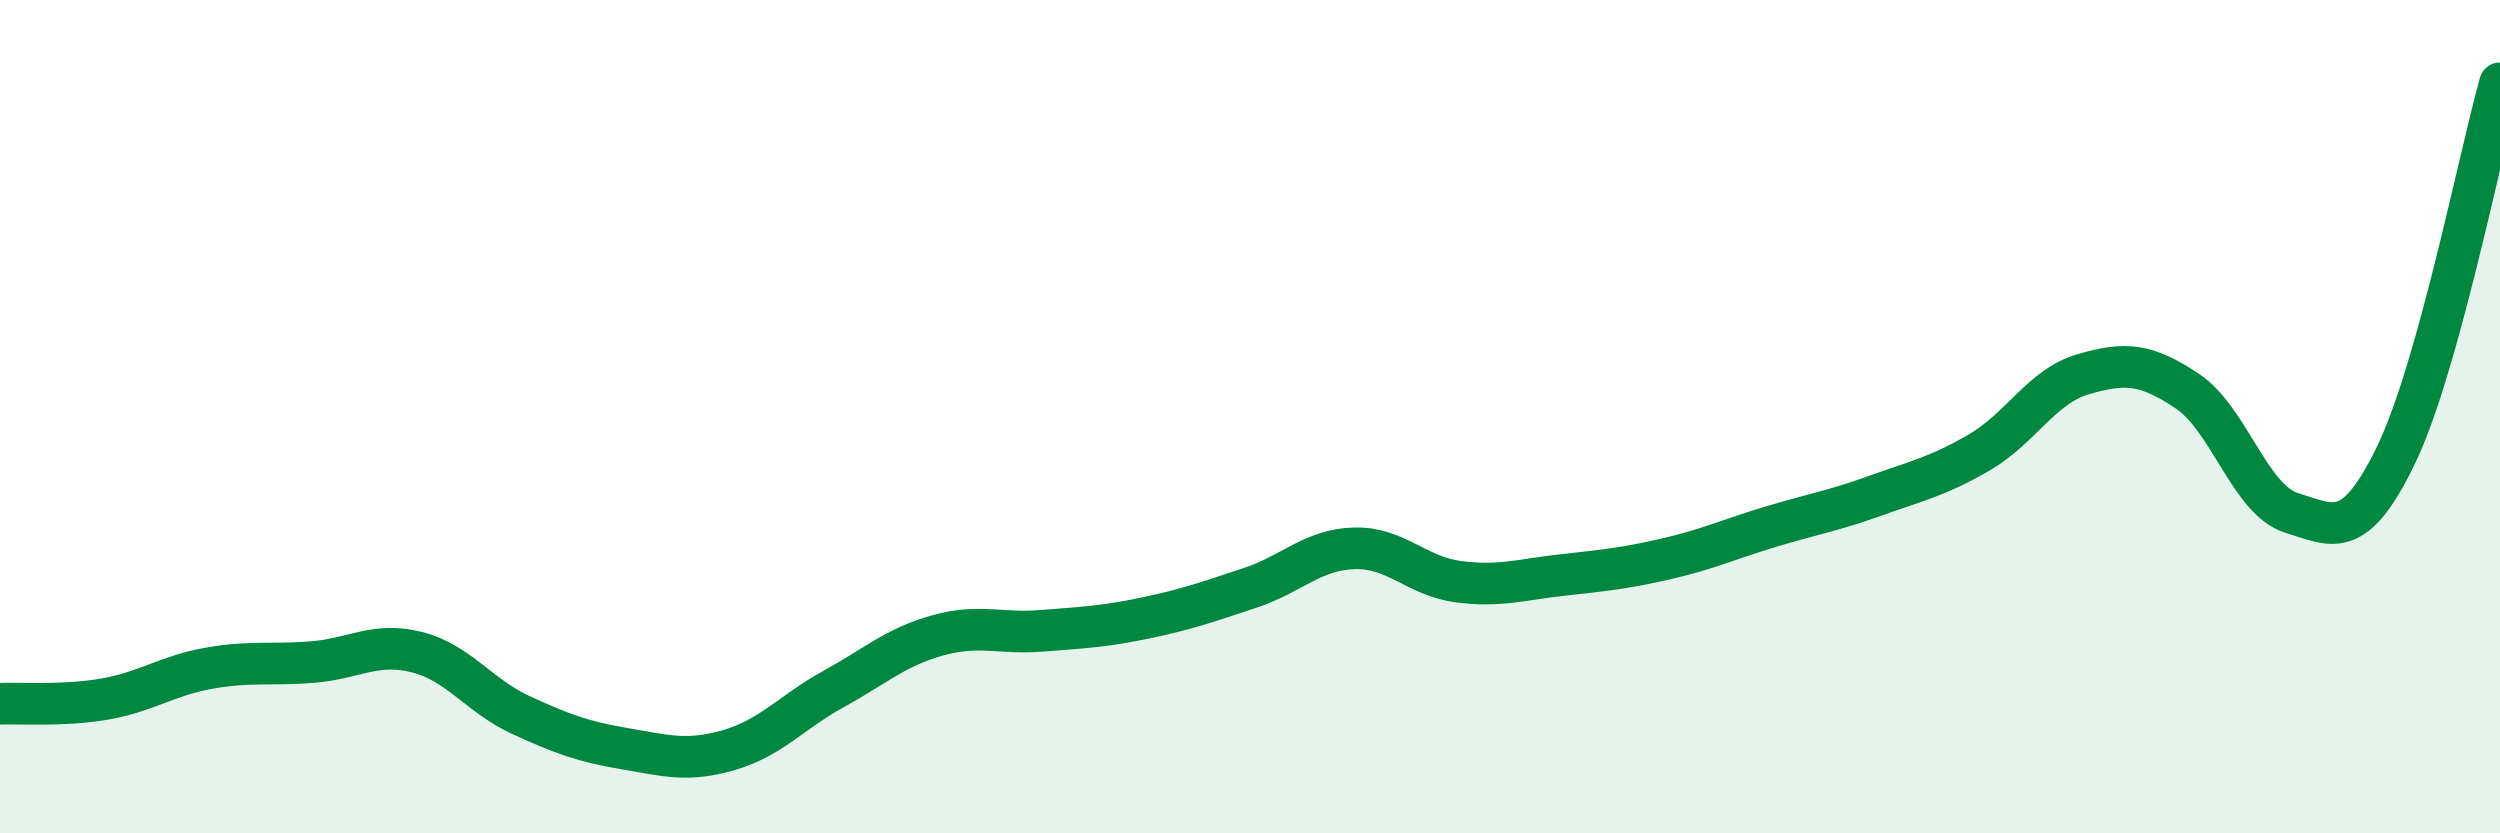
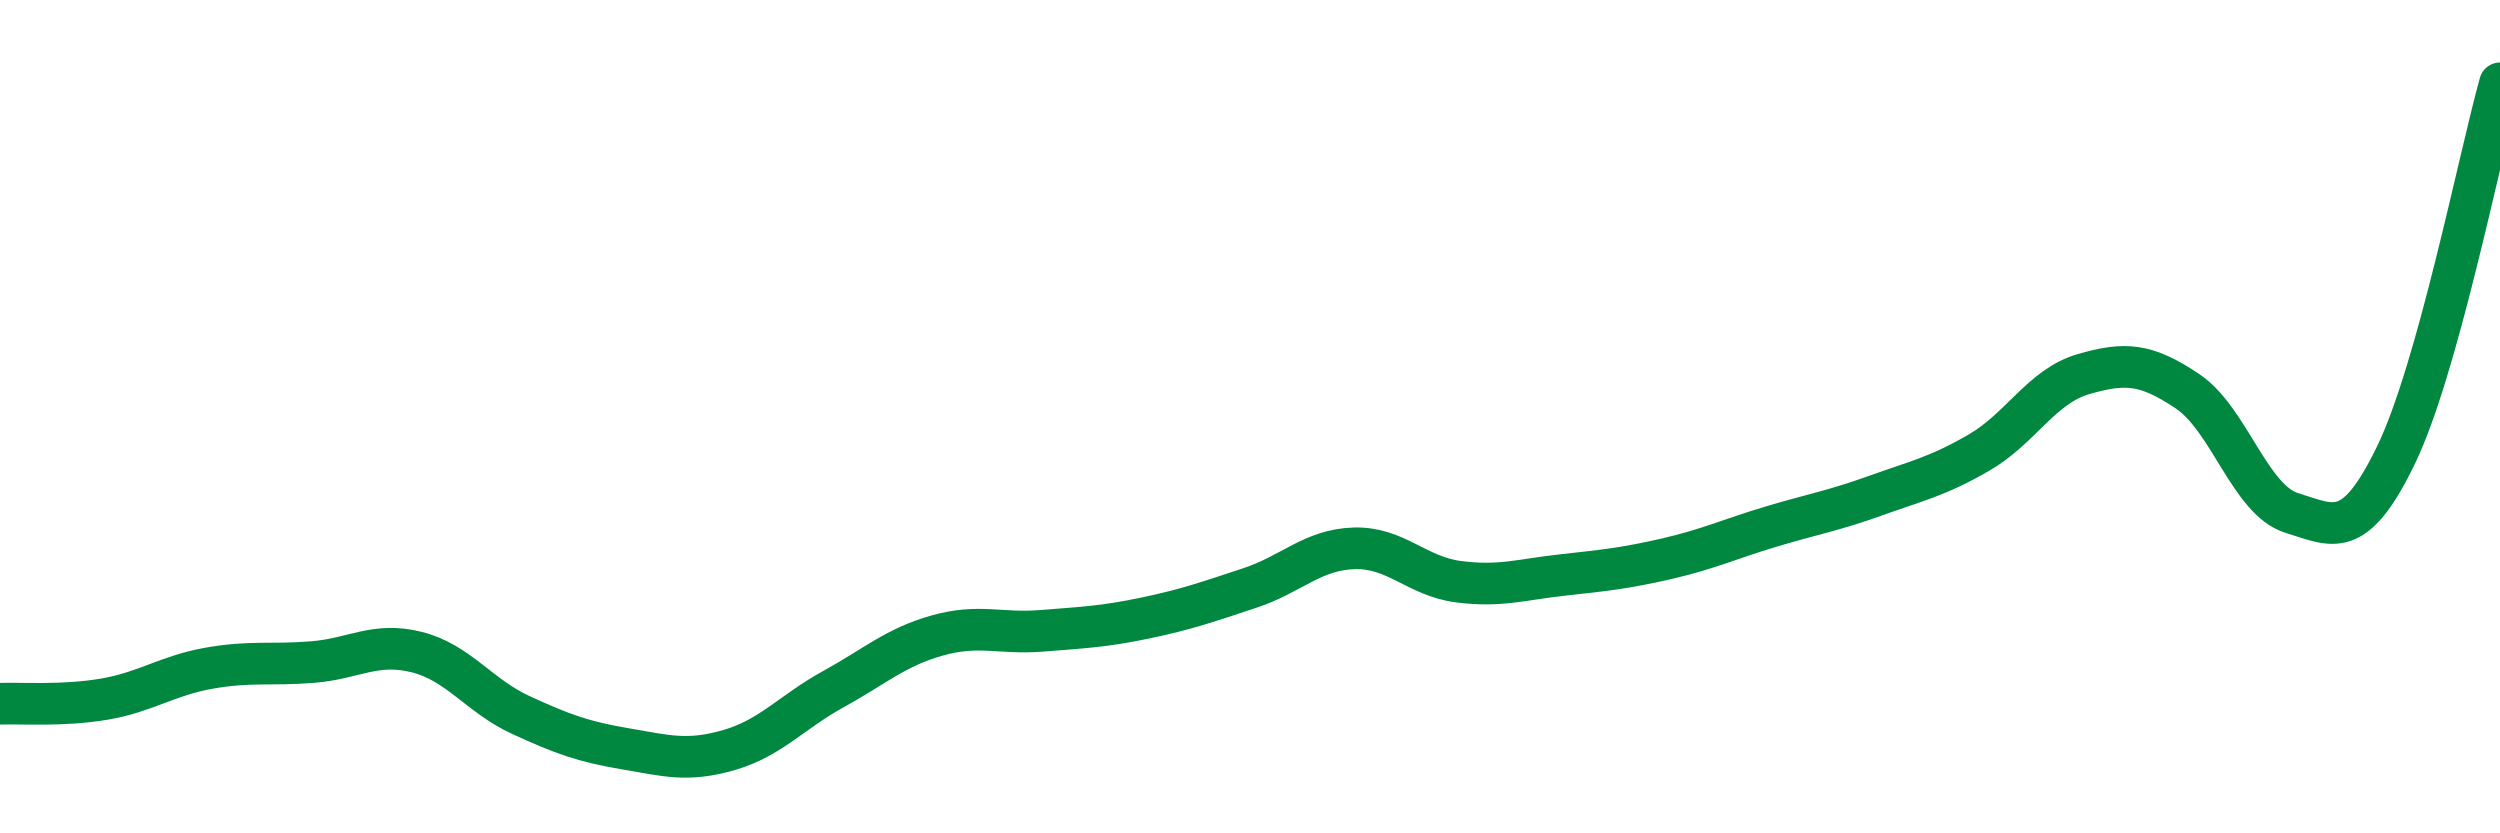
<svg xmlns="http://www.w3.org/2000/svg" width="60" height="20" viewBox="0 0 60 20">
-   <path d="M 0,16.89 C 0.5,16.87 1.5,16.95 2.5,16.78 C 3.5,16.61 4,16.22 5,16.04 C 6,15.86 6.5,15.97 7.5,15.89 C 8.5,15.81 9,15.4 10,15.65 C 11,15.9 11.5,16.7 12.5,17.16 C 13.5,17.62 14,17.8 15,17.97 C 16,18.14 16.5,18.29 17.5,18 C 18.5,17.71 19,17.09 20,16.54 C 21,15.99 21.5,15.53 22.5,15.25 C 23.5,14.97 24,15.22 25,15.14 C 26,15.06 26.5,15.04 27.5,14.83 C 28.5,14.62 29,14.44 30,14.11 C 31,13.78 31.5,13.19 32.5,13.16 C 33.5,13.13 34,13.83 35,13.96 C 36,14.09 36.5,13.91 37.5,13.8 C 38.5,13.69 39,13.64 40,13.41 C 41,13.18 41.5,12.94 42.5,12.64 C 43.5,12.34 44,12.26 45,11.9 C 46,11.54 46.5,11.44 47.5,10.86 C 48.5,10.28 49,9.27 50,8.98 C 51,8.69 51.5,8.72 52.5,9.39 C 53.5,10.06 54,12 55,12.31 C 56,12.62 56.5,12.99 57.5,10.93 C 58.5,8.87 59.5,3.79 60,2L60 20L0 20Z" fill="#008740" opacity="0.1" stroke-linecap="round" stroke-linejoin="round" />
  <path d="M 0,16.89 C 0.5,16.87 1.5,16.95 2.5,16.78 C 3.5,16.61 4,16.22 5,16.04 C 6,15.86 6.5,15.97 7.5,15.89 C 8.5,15.81 9,15.4 10,15.65 C 11,15.9 11.5,16.7 12.5,17.16 C 13.5,17.62 14,17.8 15,17.97 C 16,18.14 16.5,18.29 17.5,18 C 18.5,17.71 19,17.09 20,16.54 C 21,15.99 21.5,15.53 22.5,15.25 C 23.5,14.97 24,15.22 25,15.14 C 26,15.06 26.5,15.04 27.5,14.83 C 28.5,14.62 29,14.44 30,14.11 C 31,13.78 31.5,13.19 32.5,13.16 C 33.5,13.13 34,13.83 35,13.96 C 36,14.09 36.5,13.91 37.5,13.8 C 38.5,13.69 39,13.64 40,13.41 C 41,13.18 41.5,12.94 42.5,12.64 C 43.5,12.34 44,12.26 45,11.9 C 46,11.54 46.5,11.44 47.5,10.86 C 48.5,10.28 49,9.27 50,8.98 C 51,8.69 51.5,8.72 52.5,9.39 C 53.5,10.06 54,12 55,12.31 C 56,12.62 56.5,12.99 57.5,10.93 C 58.5,8.87 59.5,3.79 60,2" stroke="#008740" stroke-width="1" fill="none" stroke-linecap="round" stroke-linejoin="round" />
</svg>